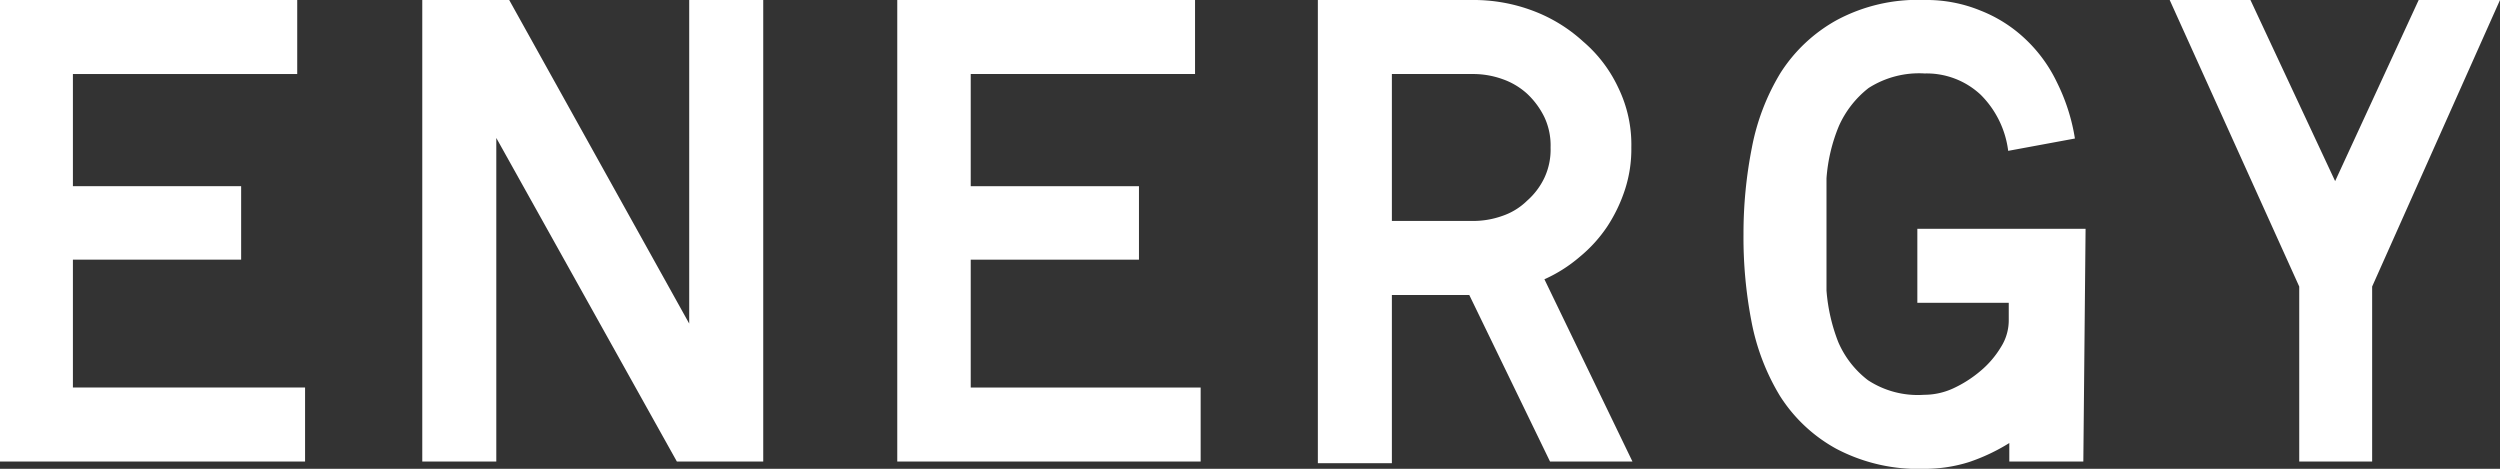
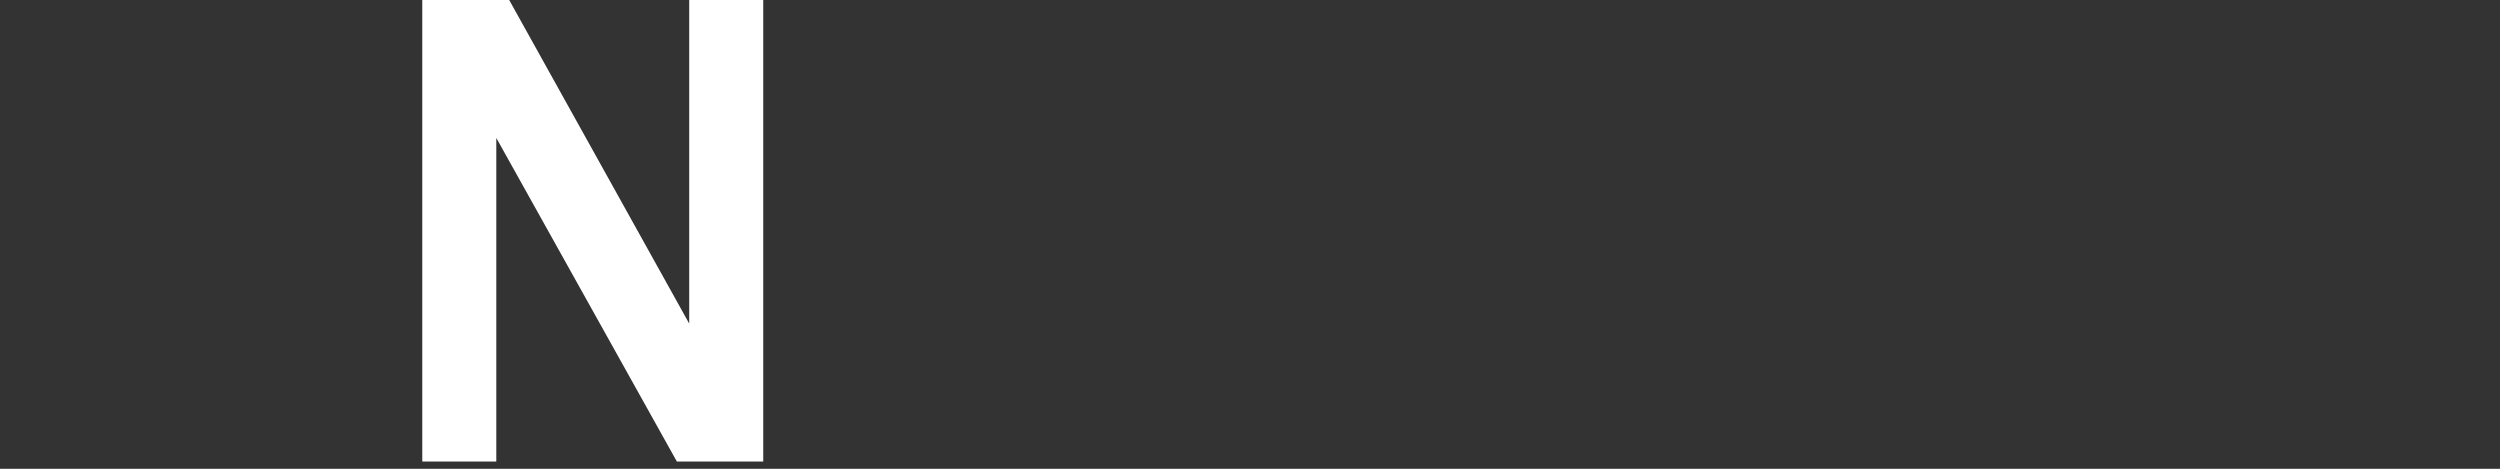
<svg xmlns="http://www.w3.org/2000/svg" viewBox="0 0 44.58 8.36">
  <rect x="0" y="0" width="44.58" height="8.36" fill="#333333" stroke="none" />
  <defs>
    <style>.a9b88ce8-7775-44d1-ad2f-3073d6628fc3{fill:#fff;}</style>
  </defs>
  <title>energy</title>
  <g id="e7f3848d-5adf-4e7c-922c-480788d722e7" data-name="レイヤー 2">
    <g id="b32c42ce-1089-47ce-8420-2914a05d3fdd" data-name="contents">
-       <path class="a9b88ce8-7775-44d1-ad2f-3073d6628fc3" d="M5.44,6.91V8.23H0V0H5.3V1.32h-4v2h3V4.63h-3V6.91Z" />
      <path class="a9b88ce8-7775-44d1-ad2f-3073d6628fc3" d="M12.07,8.23,8.85,2.46V8.23H7.53V0H9.08l3.21,5.77V0h1.32V8.23Z" />
-       <path class="a9b88ce8-7775-44d1-ad2f-3073d6628fc3" d="M21.41,6.91V8.23H16V0h5.31V1.32h-4v2h3V4.63h-3V6.91Z" />
-       <path class="a9b88ce8-7775-44d1-ad2f-3073d6628fc3" d="M26.2,5.26H24.82v3H23.5V0h2.76a3,3,0,0,1,1.07.19,2.76,2.76,0,0,1,.9.55,2.44,2.44,0,0,1,.63.83,2.32,2.32,0,0,1,.23,1.06,2.33,2.33,0,0,1-.11.74,2.75,2.75,0,0,1-.32.67,2.5,2.5,0,0,1-.49.54,2.59,2.59,0,0,1-.63.4l1.57,3.25H27.64ZM24.82,3.94h1.44a1.55,1.55,0,0,0,.53-.09,1.16,1.16,0,0,0,.44-.27,1.27,1.27,0,0,0,.31-.41,1.19,1.19,0,0,0,.11-.54,1.19,1.19,0,0,0-.11-.54,1.43,1.43,0,0,0-.31-.42,1.28,1.28,0,0,0-.44-.26,1.55,1.55,0,0,0-.53-.09H24.82Z" />
-       <path class="a9b88ce8-7775-44d1-ad2f-3073d6628fc3" d="M37.15,8.23H35.83V7.9a3.4,3.4,0,0,1-.72.34,2.61,2.61,0,0,1-.79.12A3.13,3.13,0,0,1,32.74,8a2.76,2.76,0,0,1-1-.94,4,4,0,0,1-.51-1.34,7.88,7.88,0,0,1-.14-1.54,7.91,7.91,0,0,1,.15-1.55,4,4,0,0,1,.51-1.33,2.79,2.79,0,0,1,1-.94A3.05,3.05,0,0,1,34.32,0a2.53,2.53,0,0,1,1,.19,2.48,2.48,0,0,1,.8.51,2.59,2.59,0,0,1,.56.77,3.46,3.46,0,0,1,.32,1l-1.19.22a1.71,1.71,0,0,0-.49-1,1.41,1.41,0,0,0-1-.38,1.67,1.67,0,0,0-1,.26,1.77,1.77,0,0,0-.53.68,3,3,0,0,0-.22.93c0,.34,0,.67,0,1s0,.66,0,1a3.18,3.18,0,0,0,.21.92,1.7,1.7,0,0,0,.53.68,1.62,1.62,0,0,0,1,.26,1.24,1.24,0,0,0,.51-.11,2.13,2.13,0,0,0,.49-.31,1.69,1.69,0,0,0,.37-.43.89.89,0,0,0,.14-.49V5.4H34.19V4.08h3Z" />
-       <path class="a9b88ce8-7775-44d1-ad2f-3073d6628fc3" d="M44.58,0,42.3,5.11V8.23H41V5.11L38.69,0h1.44l1.51,3.23L43.13,0Z" />
    </g>
  </g>
</svg>